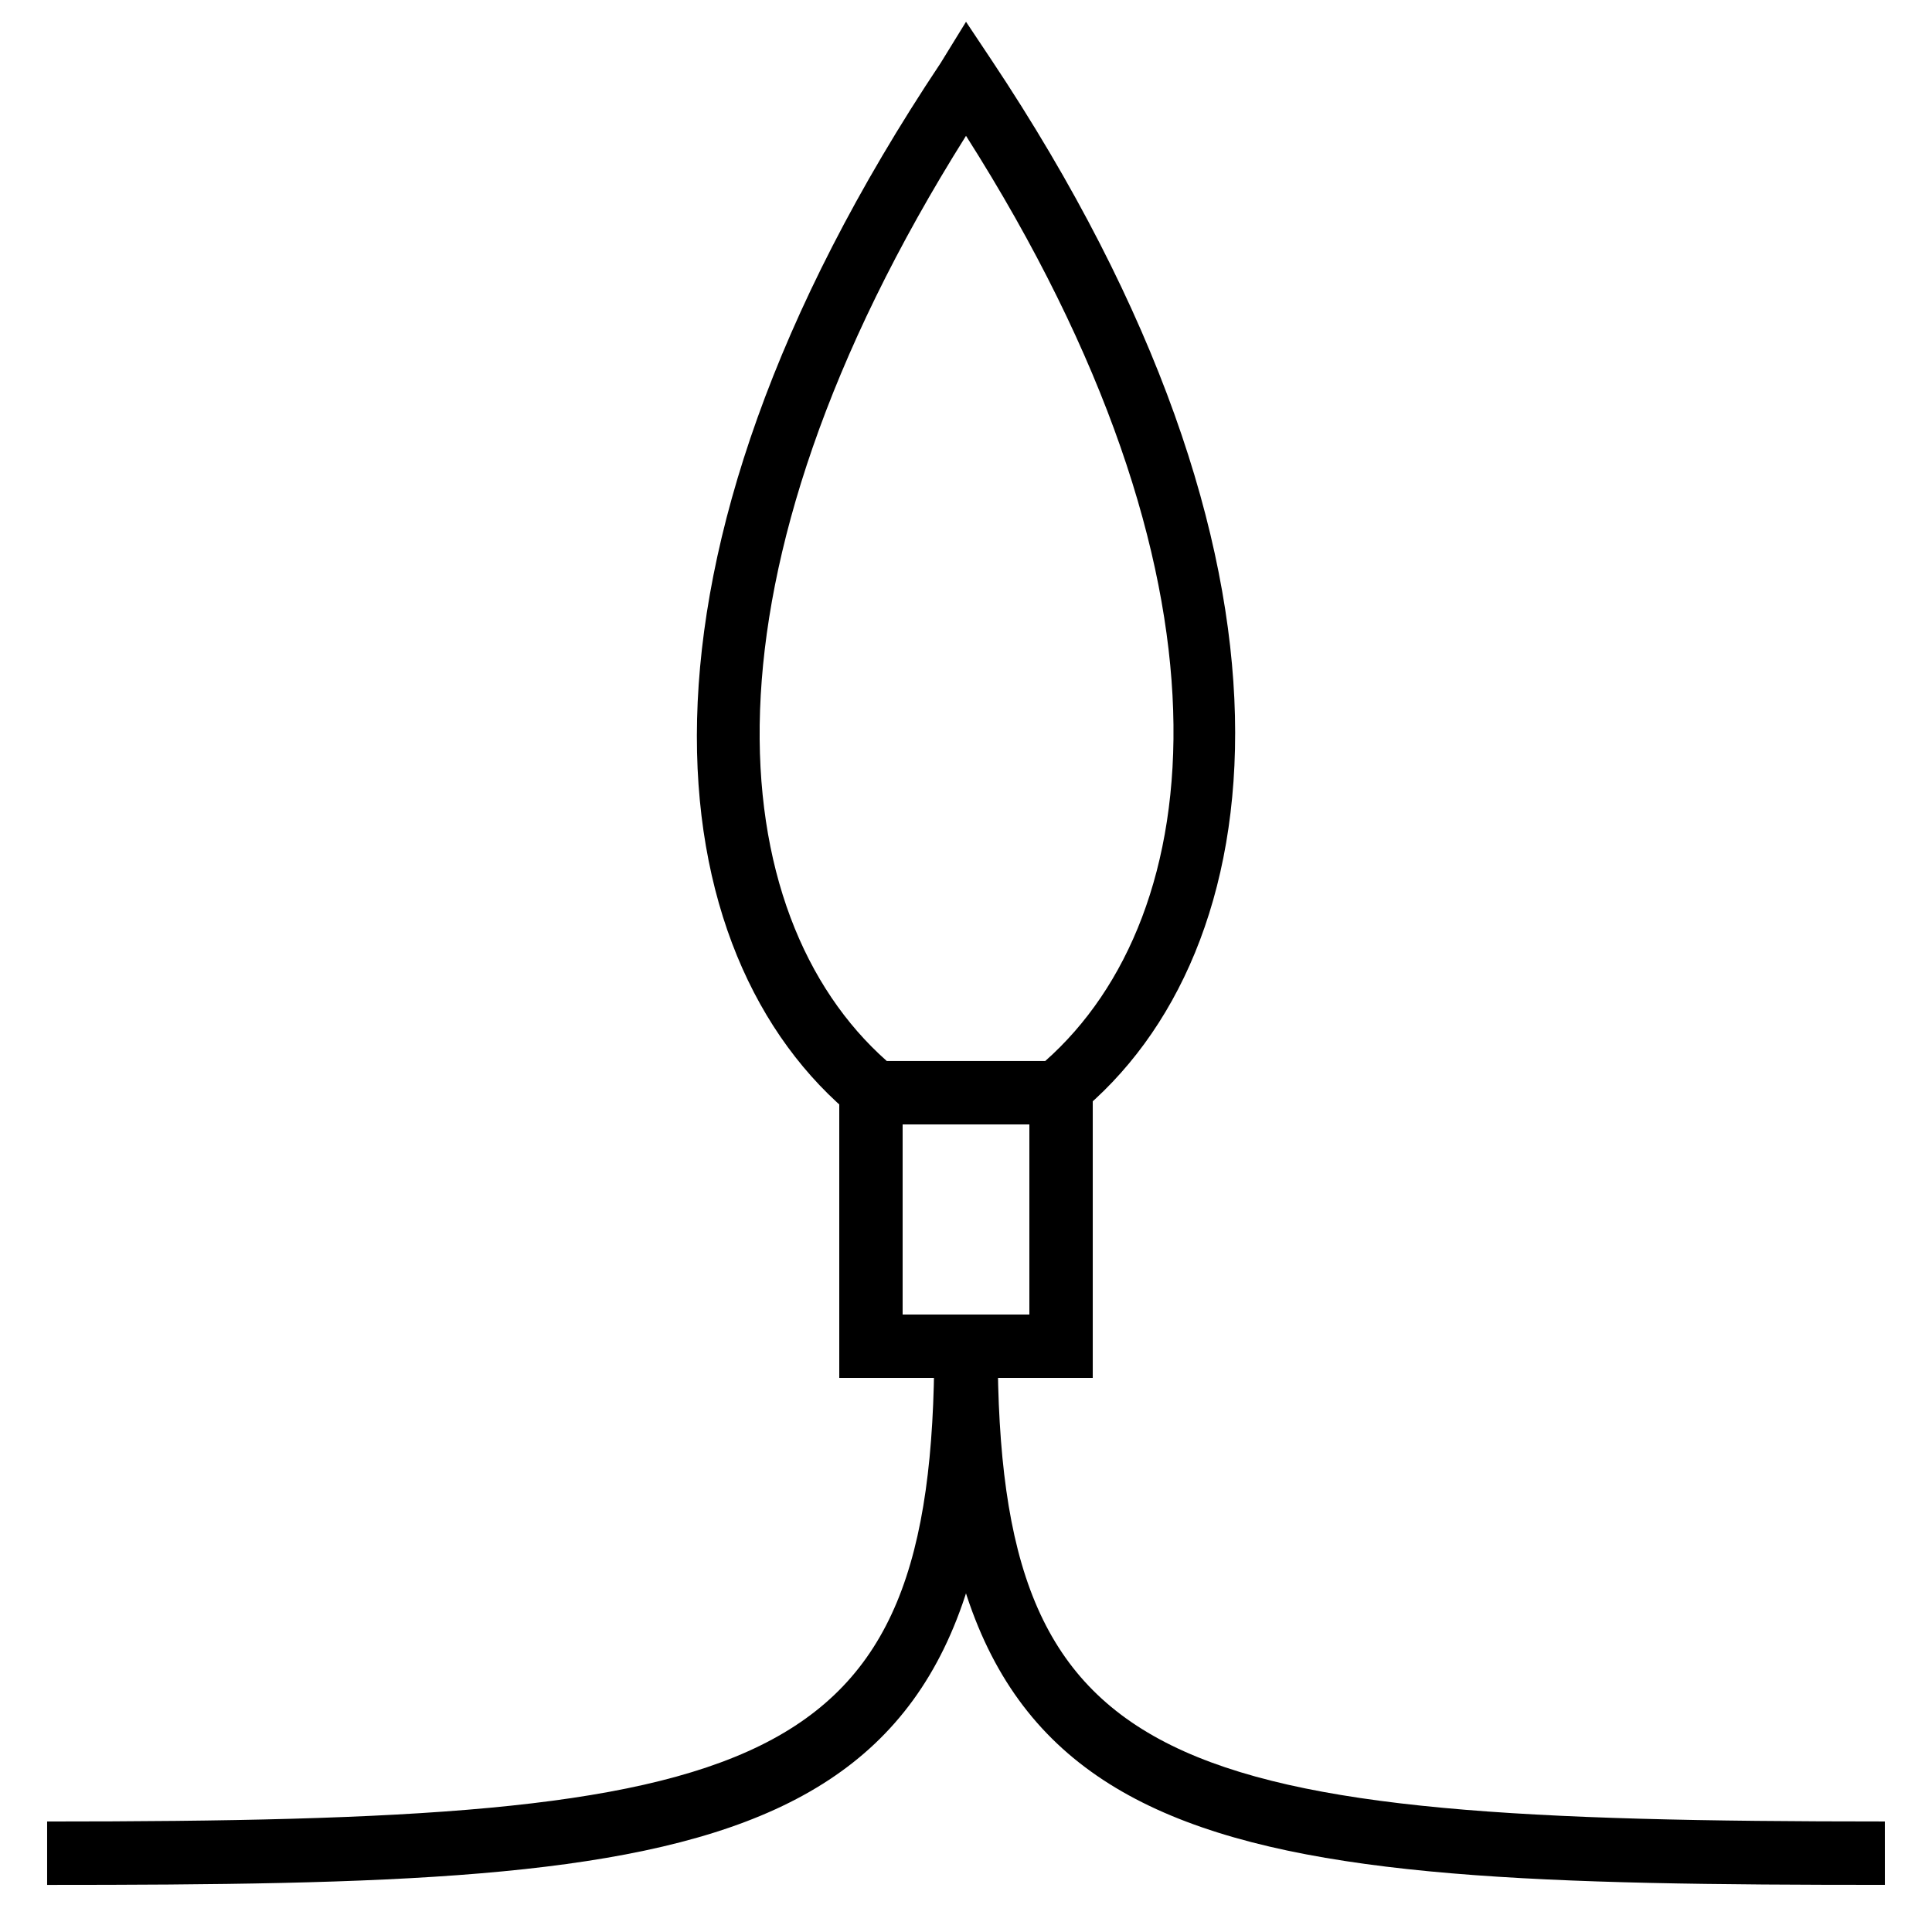
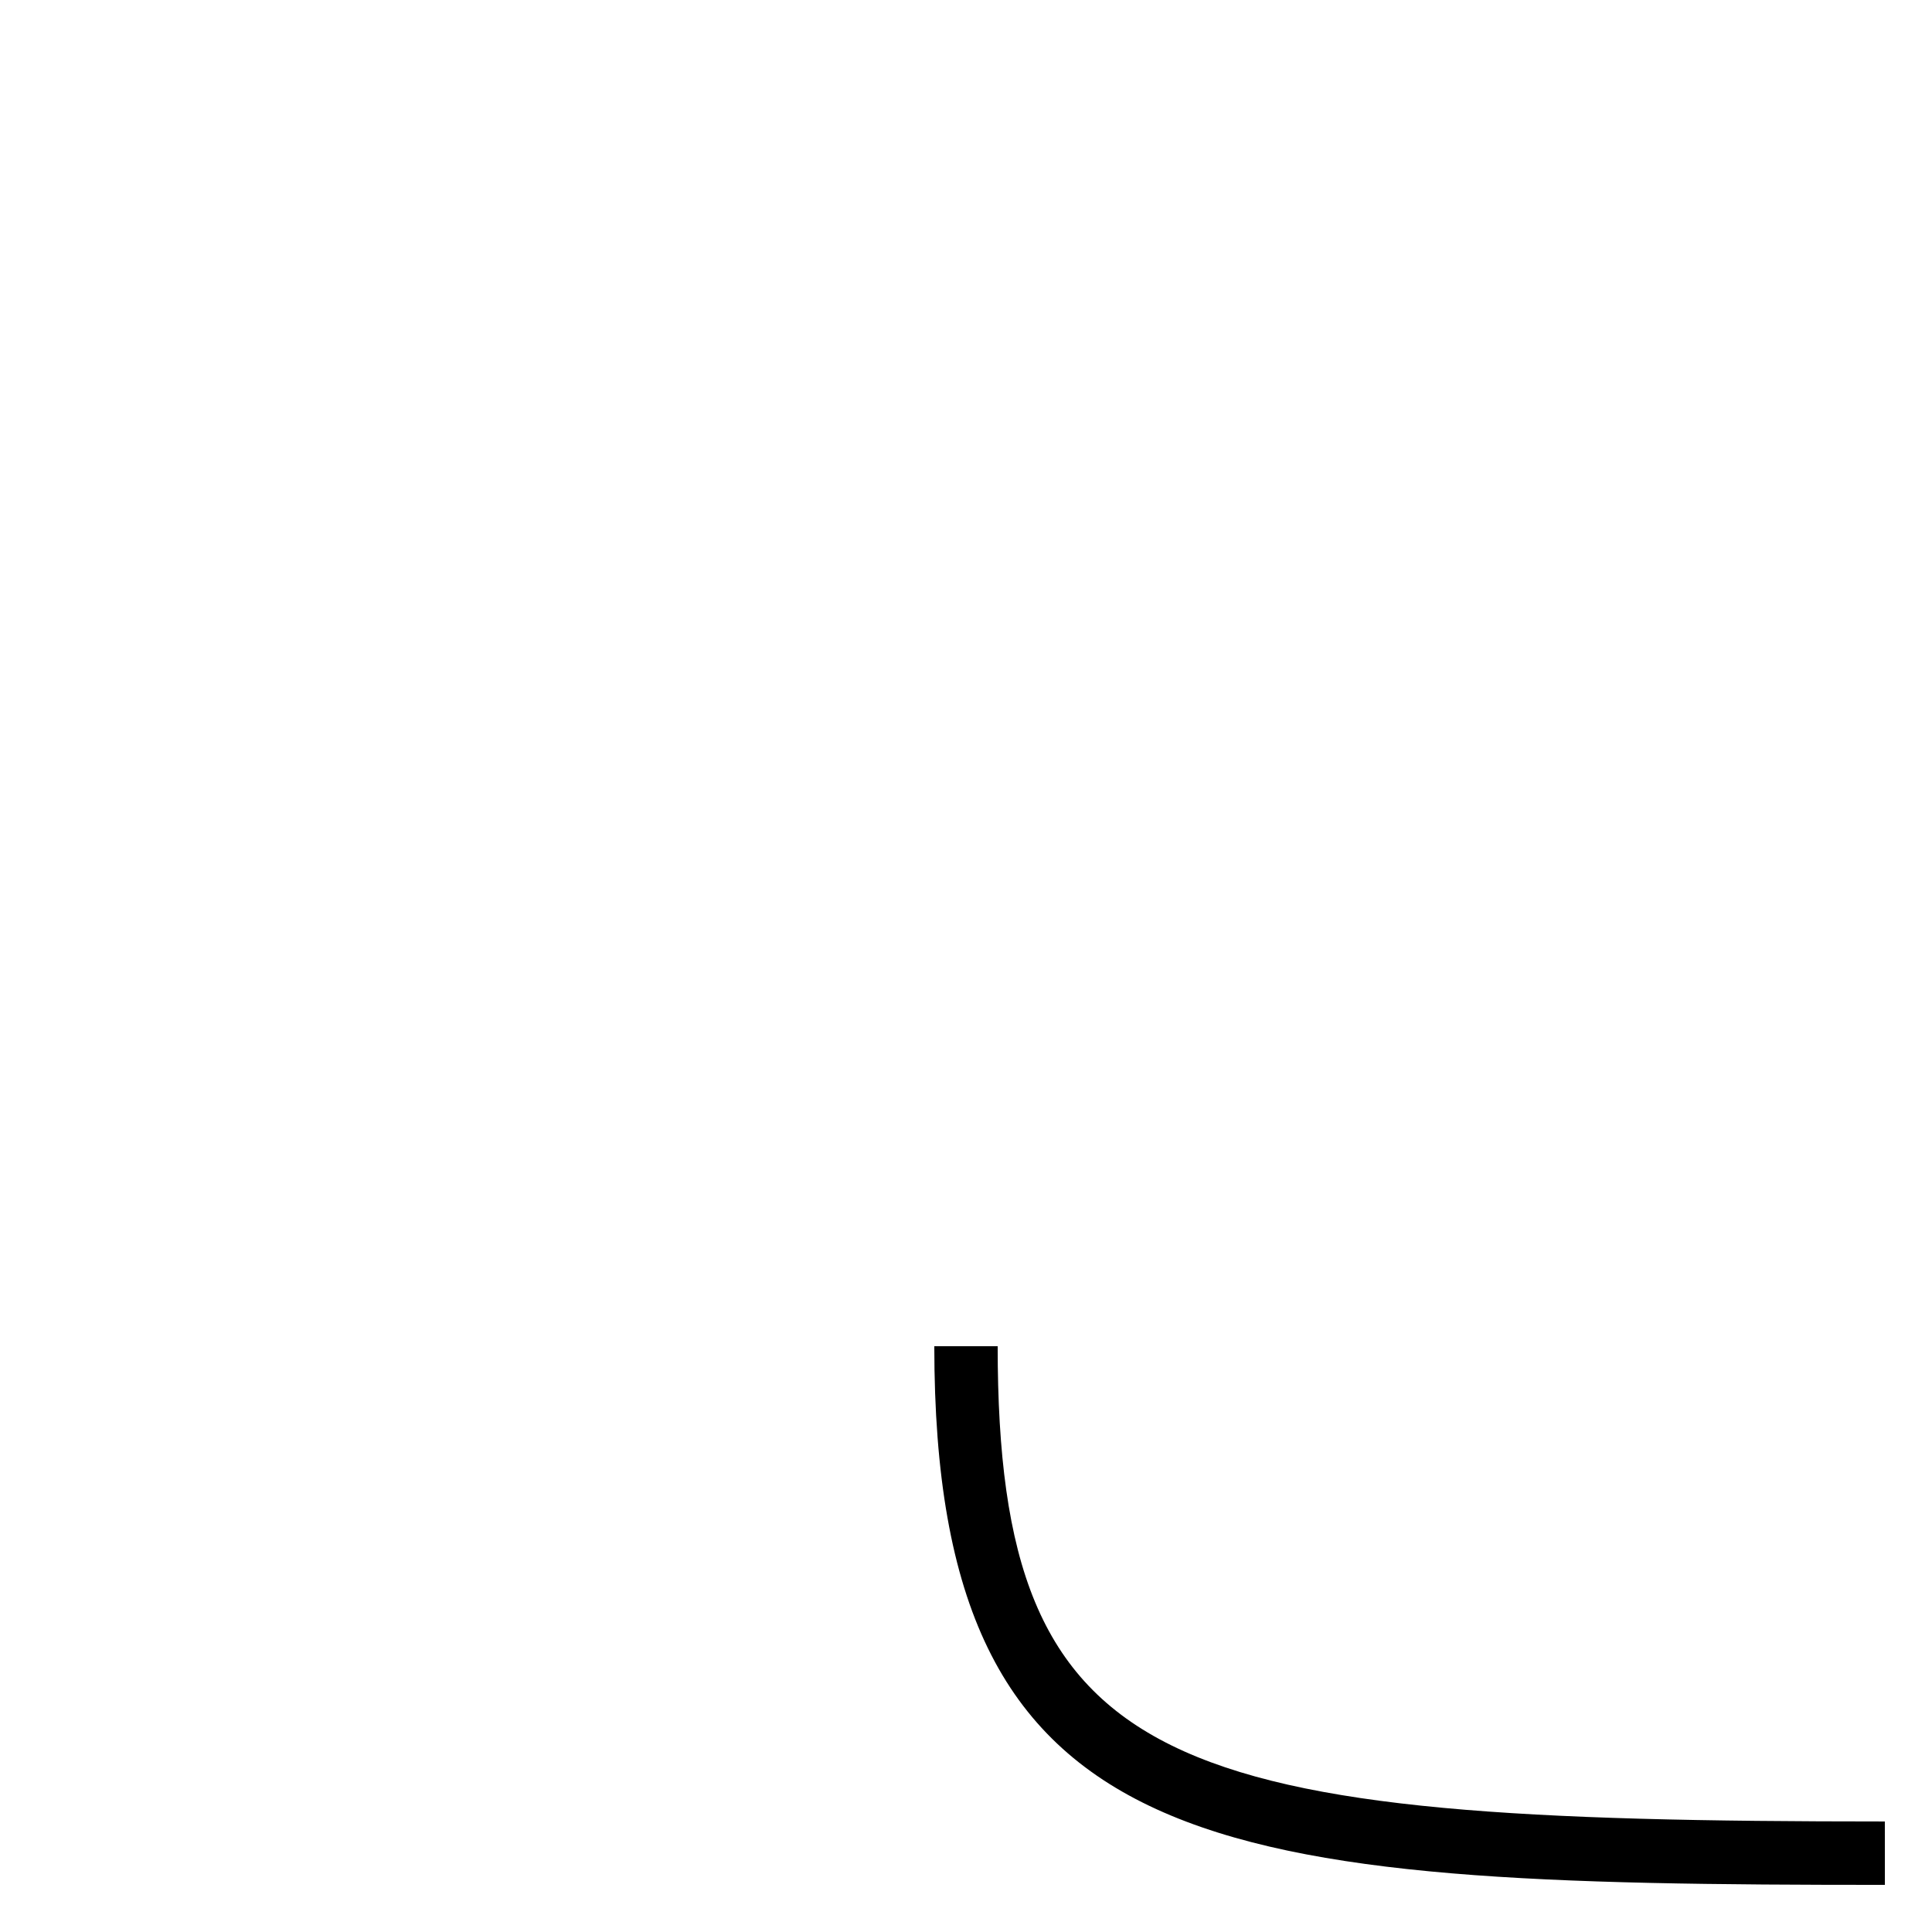
<svg xmlns="http://www.w3.org/2000/svg" fill="#000000" width="800px" height="800px" version="1.1" viewBox="144 144 512 512">
  <g>
-     <path d="m433.59 509.16h-67.176v-83.969h67.176zm-50.383-16.793h33.586v-50.383h-33.586z" />
-     <path d="m426.87 441.98h-53.738l-2.519-1.68c-52.898-42.824-66.336-146.11 22.672-279.61l6.719-10.918 6.719 10.078c89.008 133.51 75.57 236.79 22.672 279.61zm-47.859-16.797h41.984c43.664-38.625 53.738-127.63-20.992-245.19-73.895 117.56-64.656 206.56-20.992 245.19z" />
-     <path d="m156.49 643.51v-16.793c190.61 0 235.11-11.754 235.11-125.95h16.793c0 136.87-73.051 142.75-251.9 142.75z" />
    <path d="m643.51 643.51c-178.85 0-251.91-5.879-251.91-142.75h16.793c0 114.2 44.504 125.95 235.11 125.95z" />
  </g>
</svg>